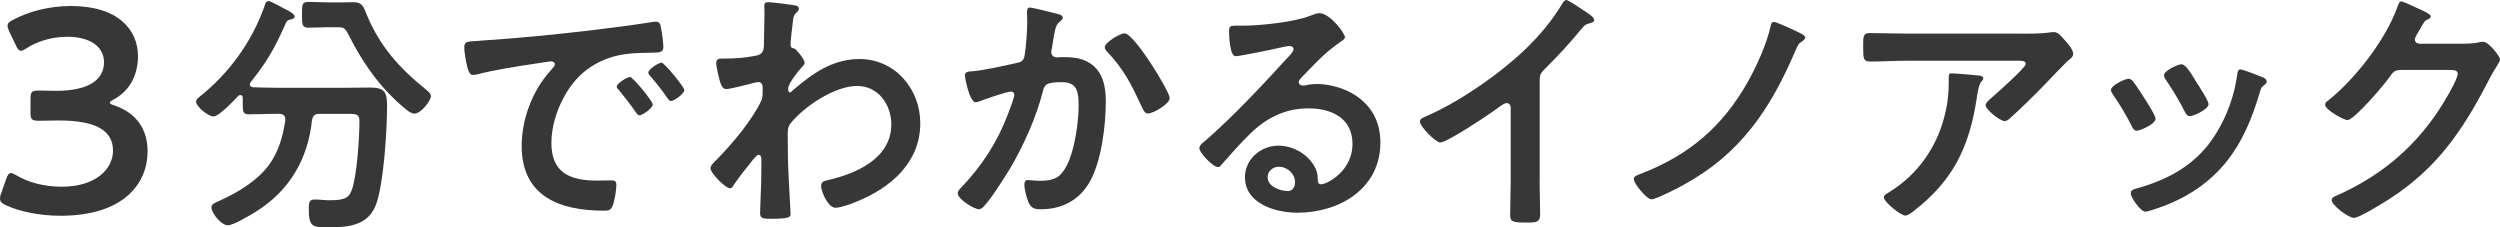
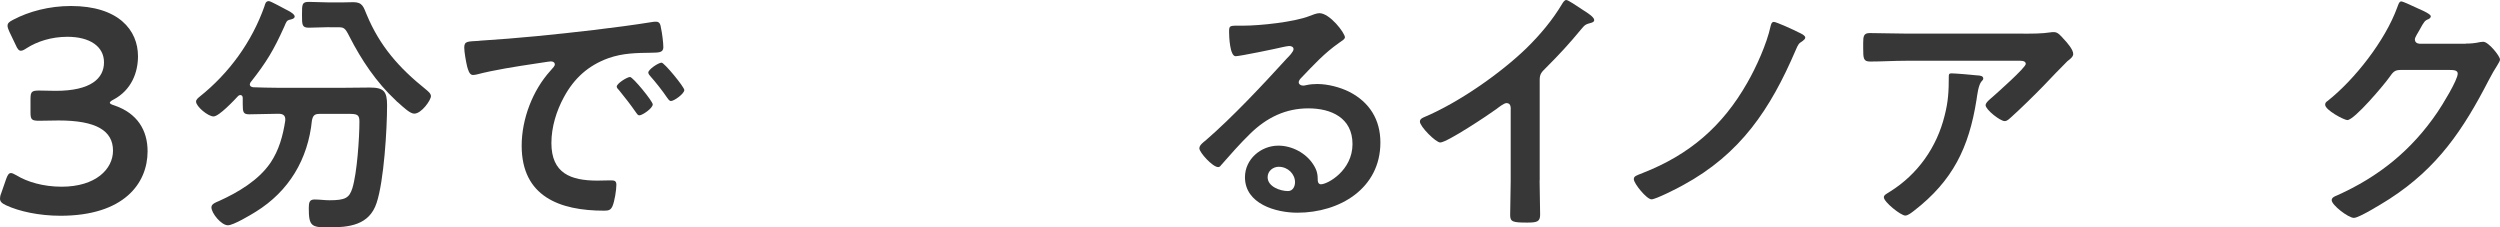
<svg xmlns="http://www.w3.org/2000/svg" id="_レイヤー_2" viewBox="0 0 516.32 46.94">
  <defs>
    <style>.cls-1{fill:#373737;stroke-width:0px;}</style>
  </defs>
  <g id="_レイヤー_1-2">
    <path class="cls-1" d="m22.68,21.22c0,.18.3.36.9.54,4.8,1.62,6.9,5.16,6.9,9.48,0,6.66-4.92,13.32-18,13.32-4.38,0-8.52-.9-11.22-2.16-.9-.42-1.26-.78-1.26-1.38,0-.3.06-.66.24-1.08l1.02-2.94c.3-.84.54-1.26,1.02-1.26.24,0,.6.18,1.14.48,2.16,1.32,5.46,2.34,9.3,2.34,7.08,0,10.62-3.66,10.62-7.44,0-4.14-3.48-6.24-11.22-6.24-1.32,0-3.42.06-4.02.06-1.56,0-1.8-.24-1.8-1.74v-2.7c0-1.56.24-1.8,1.8-1.8.66,0,2.28.06,3.42.06,7.26,0,9.96-2.58,9.96-5.88s-2.94-5.28-7.56-5.28c-3.3,0-6.24.96-8.4,2.34-.54.36-.9.54-1.2.54-.42,0-.72-.36-1.08-1.2l-1.32-2.76c-.24-.54-.36-.9-.36-1.2,0-.54.36-.84,1.2-1.26,3.18-1.68,7.38-2.82,11.88-2.82,9.84,0,13.86,4.98,13.86,10.38,0,3.3-1.32,6.96-5.04,8.94-.48.24-.78.48-.78.66Z" />
    <path class="cls-1" d="m58.92,24.63c0-.86-.59-1.13-1.35-1.13h-.32c-1.89,0-3.83.11-5.77.11-1.24,0-1.35-.43-1.35-2.1v-1.29c0-.32-.16-.59-.48-.59-.16,0-.27.05-.43.16-.86.92-3.99,4.26-5.12,4.26s-3.61-2.05-3.61-3.07c0-.43.43-.75.75-1.02,6.09-4.85,10.78-11.32,13.37-18.65.16-.54.27-1.08.92-1.08.38,0,3.07,1.51,3.61,1.78l.32.16c.54.27,1.4.81,1.4,1.24s-.65.59-.97.65c-.7.16-.75.43-1.19,1.46-2.16,4.8-3.67,7.33-6.95,11.48-.05.11-.16.27-.16.43,0,.38.32.54.7.59,1.62.05,3.29.11,4.96.11h13.85c1.78,0,3.5-.05,5.23-.05,2.91,0,3.61.75,3.61,3.66,0,4.96-.65,15.63-2.16,20.16-1.51,4.63-5.71,5.07-9.97,5.07-3.5,0-4.04-.27-4.04-3.99,0-1.19.16-1.78,1.19-1.78s2.05.16,3.07.16c3.29,0,4.1-.48,4.74-2.48.97-3.13,1.46-10.4,1.46-13.8,0-1.46-.54-1.56-2.26-1.56h-5.93c-1.08,0-1.4.32-1.62,1.35-.81,8.03-4.74,14.61-11.59,18.86-1.13.7-4.63,2.8-5.77,2.8-1.35,0-3.4-2.48-3.4-3.72,0-.7.92-1.02,1.56-1.29,3.93-1.78,8.14-4.26,10.62-7.87,1.78-2.64,2.59-5.6,3.07-8.73v-.27Zm9.11-19.02c-1.4,0-2.86.11-4.26.11s-1.4-.59-1.4-2.64c0-2.26,0-2.69,1.46-2.69s2.8.11,4.2.11h2.53c.81,0,1.62-.05,2.43-.05,1.94,0,2.1,1.08,2.75,2.59,2.69,6.47,6.68,10.99,12.13,15.36.43.38,1.13.86,1.13,1.46,0,.81-1.94,3.61-3.45,3.61-.86,0-2.21-1.29-3.29-2.26-.22-.16-.38-.32-.54-.49-3.99-3.72-7.06-8.3-9.54-13.15-.97-1.94-1.19-1.94-2.53-1.94h-1.62Z" />
    <path class="cls-1" d="m99.02,8.41c7.87-.49,15.74-1.29,23.55-2.21,4.1-.49,8.19-1.02,12.23-1.67.22-.05.48-.05.7-.05.81,0,.92.7,1.02,1.35.22.92.48,3.02.48,3.93,0,1.19-1.13,1.08-2.42,1.13-3.13.05-5.87.05-8.95,1.13-4.15,1.51-7.06,4.15-9.16,8.03-1.56,2.86-2.59,6.2-2.59,9.49,0,6.25,3.99,7.76,9.49,7.76.92,0,2.1-.05,2.69-.05.81,0,1.24.05,1.24.92,0,1.08-.38,3.45-.81,4.42-.38.81-.81.92-1.72.92-9.16,0-17.03-2.91-17.03-13.42,0-5.5,2.26-11.43,5.93-15.47.59-.65.92-1.02.92-1.29,0-.48-.43-.65-.81-.65s-2.86.43-3.4.49c-3.61.54-8.46,1.29-11.91,2.21-.27.05-.54.11-.81.11-.75,0-1.02-1.19-1.19-1.78-.22-.92-.59-2.96-.59-3.88,0-1.4.75-1.24,3.13-1.4Zm35.79,13.15c0,.81-2.16,2.26-2.75,2.26-.38,0-.54-.38-.75-.65-1.08-1.56-2.26-3.07-3.45-4.53-.16-.16-.49-.48-.49-.75,0-.65,2.16-1.99,2.75-1.99s4.69,5.01,4.69,5.66Zm6.52-2.96c0,.75-2.1,2.26-2.75,2.26-.38,0-.59-.43-.81-.7-.86-1.29-2.43-3.29-3.5-4.47-.16-.16-.38-.49-.38-.7,0-.65,2.1-2.05,2.75-2.05.54,0,4.69,5.01,4.69,5.66Z" />
-     <path class="cls-1" d="m164.35,1.13c.32.11.65.32.65.65,0,.27-.16.48-.38.7-.65.65-.75.59-.97,2.86-.11.75-.38,3.23-.38,3.88,0,.59.22.7.81.81.32.11,2.1,2.21,2.1,2.91,0,.43-.48.81-.75,1.13-.65.7-2.64,3.23-2.64,4.15,0,.54.05.86.32.86.22,0,.54-.32.7-.48,3.99-3.45,8.19-6.41,13.69-6.41,7.33,0,12.56,6.14,12.56,13.26,0,8.14-6.09,13.31-13.1,16.17-.97.43-3.34,1.29-4.42,1.29-1.51,0-2.96-3.34-2.96-4.47,0-.92.65-1.08,1.4-1.24,5.87-1.35,13.1-4.47,13.1-11.53,0-4.04-2.69-7.92-7.06-7.92-4.58,0-10.83,4.15-13.69,7.65-.54.65-.65,1.35-.65,2.16,0,3.18.05,6.36.22,9.49.05,1.51.38,6.63.38,7.22s-.48.92-4.04.92c-1.56,0-2.26-.05-2.26-1.13,0-.43.05-1.46.05-1.72.05-1.67.16-3.99.16-4.26.05-1.72.05-3.5.05-5.23,0-.38-.11-.86-.54-.86s-.81.59-1.08.86c-1.02,1.24-3.23,4.04-4.04,5.28-.16.32-.43.75-.81.75-.97,0-4.04-3.13-4.04-4.15,0-.59.92-1.4,1.35-1.83,3.18-3.23,7.17-7.98,9.11-12.02.32-.65.32-1.29.32-2.1v-.7c0-.54-.22-1.13-.86-1.13-.32,0-.65.11-.92.16-1.02.27-4.96,1.29-5.71,1.29s-1.02-.7-1.24-1.29c-.27-.75-.86-3.34-.86-4.1,0-.81.54-.92,1.24-.92h.75c1.99,0,3.99-.16,5.93-.54.7-.11,1.29-.27,1.67-.92.32-.54.27-1.56.27-2.21,0-1.83.11-3.66.11-5.5,0-.75-.05-1.35-.05-1.72,0-.59.27-.75.81-.75.75,0,5.07.54,5.71.7Z" />
-     <path class="cls-1" d="m218.14,2.8c.43.11,1.35.27,1.35.86,0,.32-.22.49-.43.65-1.02.75-1.13,1.62-1.46,3.5-.11.65-.22,1.4-.38,2.32-.05.16-.11.43-.11.59,0,.75.54,1.13,1.19,1.13.22,0,.43-.05.65-.05,2.21,0,4.2,0,6.14,1.24,2.69,1.72,3.29,4.85,3.29,7.81,0,4.96-.86,12.23-3.23,16.55-2.16,3.93-5.82,5.82-10.19,5.82-1.19,0-1.89-.16-2.48-1.29-.43-.92-.92-2.8-.92-3.83,0-.54.16-.92.7-.92s1.46.16,2.53.16c2.91,0,4.26-.65,5.6-3.29,1.56-3.13,2.37-8.73,2.37-12.18,0-2.69-.16-4.9-3.4-4.9s-3.61.43-3.99,1.94c-1.4,5.44-3.99,11.21-6.84,16.01-1.29,2.1-3.77,6.04-5.39,7.76-.27.27-.59.54-.97.54-.92,0-4.37-2.05-4.37-3.29,0-.49.43-.92.75-1.24,4.26-4.47,7.38-9.27,9.59-15.04.27-.65,1.35-3.56,1.35-4.04,0-.43-.27-.7-.7-.7-.75,0-5.23,1.51-6.14,1.89-.32.11-.81.32-1.13.32-1.35,0-2.26-5.28-2.26-5.55,0-.81.92-.81,1.62-.86,2.8-.27,6.2-1.08,8.95-1.67,1.08-.22,1.62-.48,1.78-1.62.32-1.89.54-5.01.54-6.95,0-.59-.05-1.19-.05-1.83,0-.43,0-1.08.59-1.08.54,0,4.63,1.02,5.44,1.24Zm23.44,17.46c0,1.19-3.4,3.18-4.47,3.18-.7,0-.97-.7-1.24-1.24-2.16-4.63-3.61-7.71-7.22-11.53-.22-.22-.49-.54-.49-.92,0-.97,3.13-2.86,4.1-2.86,1.99,0,9.32,12.02,9.32,13.37Z" />
    <path class="cls-1" d="m277.76,7.71c0,.38-.59.7-1.19,1.13-3.02,2.1-5.28,4.58-7.81,7.22-.22.22-.54.59-.54.92,0,.43.43.7.92.7.22,0,.48-.05.7-.11.7-.16,1.51-.22,2.21-.22,2.16,0,4.69.65,6.63,1.62,4.2,2.16,6.41,5.77,6.41,10.46,0,9.54-8.46,14.5-17.14,14.5-4.47,0-10.83-1.83-10.83-7.33,0-3.72,3.29-6.52,6.9-6.52,2.8,0,5.66,1.51,7.17,3.83.81,1.24.97,2.05.97,3.45.05.38.22.7.65.7,1.4,0,6.52-2.86,6.52-8.3s-4.42-7.38-9.11-7.38-8.62,1.89-12.07,5.28c-2.1,2.05-4.04,4.26-5.98,6.47-.16.22-.32.38-.59.38-1.13,0-3.88-3.02-3.88-3.88,0-.65.81-1.24,1.29-1.62,5.55-4.8,11.8-11.48,16.76-16.92.43-.43,1.4-1.4,1.4-1.94,0-.49-.48-.65-.92-.65-.27,0-.97.16-1.29.22-1.29.32-8.89,1.89-9.75,1.89-1.19,0-1.35-4.04-1.35-4.96,0-1.24.05-1.35,1.67-1.35h1.29c3.45,0,10.51-.75,13.64-1.99.59-.22,1.46-.59,2.05-.59,2.16,0,5.28,4.1,5.28,5.01Zm-13.64,26.73c-1.19,0-2.32.86-2.32,2.16,0,1.94,2.59,2.86,4.2,2.86,1.02,0,1.46-.97,1.46-1.83,0-1.67-1.46-3.18-3.34-3.18Z" />
    <path class="cls-1" d="m317.97,37.29c0,2.37.11,4.74.11,7.06,0,1.46-.7,1.62-2.69,1.62-2.96,0-3.5-.16-3.5-1.56,0-2.32.11-4.64.11-6.95v-14.66c0-.32.16-1.51-.86-1.51-.54,0-1.67.92-2.1,1.24-1.62,1.19-10.19,6.9-11.59,6.9-.92,0-4.2-3.29-4.2-4.31,0-.54.49-.75.86-.92,7.06-2.96,15.74-9,21.18-14.28,2.8-2.75,5.34-5.77,7.33-9.11.16-.27.49-.81.86-.81s2.05,1.13,3.67,2.21c.59.38,2.1,1.29,2.1,1.94,0,.32-.27.43-.54.54-1.19.32-1.35.38-2.1,1.29-2.59,3.13-4.53,5.23-7.38,8.08-.81.81-1.24,1.19-1.24,2.43v20.8Z" />
    <path class="cls-1" d="m371.33,6.63c.38.16,1.51.65,1.51,1.13,0,.27-.32.54-.54.7-.81.54-.86.54-1.46,1.94-5.23,12.18-11.37,21.4-23.28,27.86-1.02.59-5.61,2.91-6.47,2.91-1.02,0-3.66-3.29-3.66-4.15,0-.65.48-.75,1.83-1.29,9.65-3.77,16.49-9.65,21.61-18.65,1.83-3.18,4.04-8.08,4.8-11.64.11-.43.22-.92.7-.92s4.26,1.72,4.96,2.1Z" />
    <path class="cls-1" d="m417.9,6.95c1.78,0,3.88,0,5.6-.27.22-.05.43-.05.7-.05.81,0,1.35.7,1.99,1.4.65.7,1.99,2.16,1.99,3.13,0,.59-.75,1.13-1.19,1.46-.32.27-4.37,4.47-5.01,5.17-1.89,1.94-4.69,4.69-6.68,6.47-.38.32-.75.75-1.29.75-.92,0-3.93-2.37-3.93-3.29,0-.54.97-1.29,1.35-1.62.97-.86,6.95-6.14,6.95-6.9s-1.19-.65-1.67-.65h-23.12c-2.48,0-4.9.16-7.33.16-1.4,0-1.46-.59-1.46-2.75v-1.08c0-1.4.11-2.05,1.35-2.05,2.48,0,4.96.11,7.44.11h24.31Zm-9.43,8.62c.38.05,1.13.05,1.13.65,0,.22-.16.38-.32.54-.7.75-.92,2.86-1.08,3.88-1.56,9.86-4.9,16.71-12.93,22.91-.43.32-1.19.97-1.78.97-.92,0-4.42-2.8-4.42-3.77,0-.49.54-.7,1.29-1.19,5.71-3.56,9.65-9.16,11.26-15.68.75-2.91.86-5.07.86-8.03,0-.43,0-.7.54-.7.7,0,4.64.32,5.44.43Z" />
-     <path class="cls-1" d="m440.49,16.76c.59.7,1.83,2.64,2.37,3.5.48.75,2.32,3.56,2.32,4.26,0,1.13-3.23,2.48-3.88,2.48-.54,0-.81-.49-1.02-.92-1.13-2.26-2.43-4.42-3.88-6.52-.16-.27-.43-.59-.43-.97,0-.97,2.91-2.32,3.61-2.32.43,0,.65.22.92.48Zm26.68-.86c.43.16.97.43.97.97,0,.38-.38.59-.65.81-.43.32-.48.49-.7,1.13-1.62,5.55-3.66,10.62-7.38,15.09-3.93,4.63-8.89,7.55-14.66,9.38-.38.11-1.29.43-1.67.43-1.02,0-3.02-2.96-3.02-3.72,0-.59.32-.81.86-.97,6.95-1.89,12.83-5.07,16.71-11.37,2.32-3.72,3.83-7.92,4.42-12.23.05-.49.11-1.08.7-1.08.48,0,3.77,1.29,4.42,1.56Zm-13.47,1.19c.48.75,2.43,3.72,2.43,4.42,0,1.08-3.13,2.48-3.88,2.48-.54,0-.86-.59-1.08-1.02-1.13-2.26-2.37-4.26-3.77-6.36-.22-.27-.48-.65-.48-1.08,0-.92,2.91-2.26,3.61-2.26.75,0,1.78,1.51,2.69,3.02l.48.81Z" />
    <path class="cls-1" d="m509.26,9c.97,0,1.78-.05,3.02-.32.16,0,.38-.05.59-.05,1.08,0,3.45,2.96,3.45,3.66,0,.27-.22.65-.65,1.35-.43.65-.97,1.56-1.67,2.91-5.28,10.24-10.56,18.11-20.48,24.52-1.19.75-6.25,3.93-7.38,3.93s-4.58-2.64-4.58-3.66c0-.54.65-.81,1.08-.97,8.68-3.88,15.47-9.38,20.8-17.25.92-1.35,4.15-6.58,4.15-7.92,0-.7-.86-.75-1.62-.75h-10.24c-1.24,0-1.56.54-2.26,1.51-1.02,1.46-7.22,8.84-8.68,8.84-.65,0-4.58-2.05-4.58-3.18,0-.38.22-.59.48-.75,5.66-4.47,11.91-12.5,14.39-19.29.22-.54.38-1.29.86-1.29.27,0,1.72.65,2.86,1.19.48.27,3.23,1.29,3.23,1.89,0,.27-.27.48-.49.59-.75.27-.92.54-1.83,2.21-.22.43-.97,1.51-.97,1.94,0,.59.38.86.92.92h9.59Z" />
  </g>
</svg>